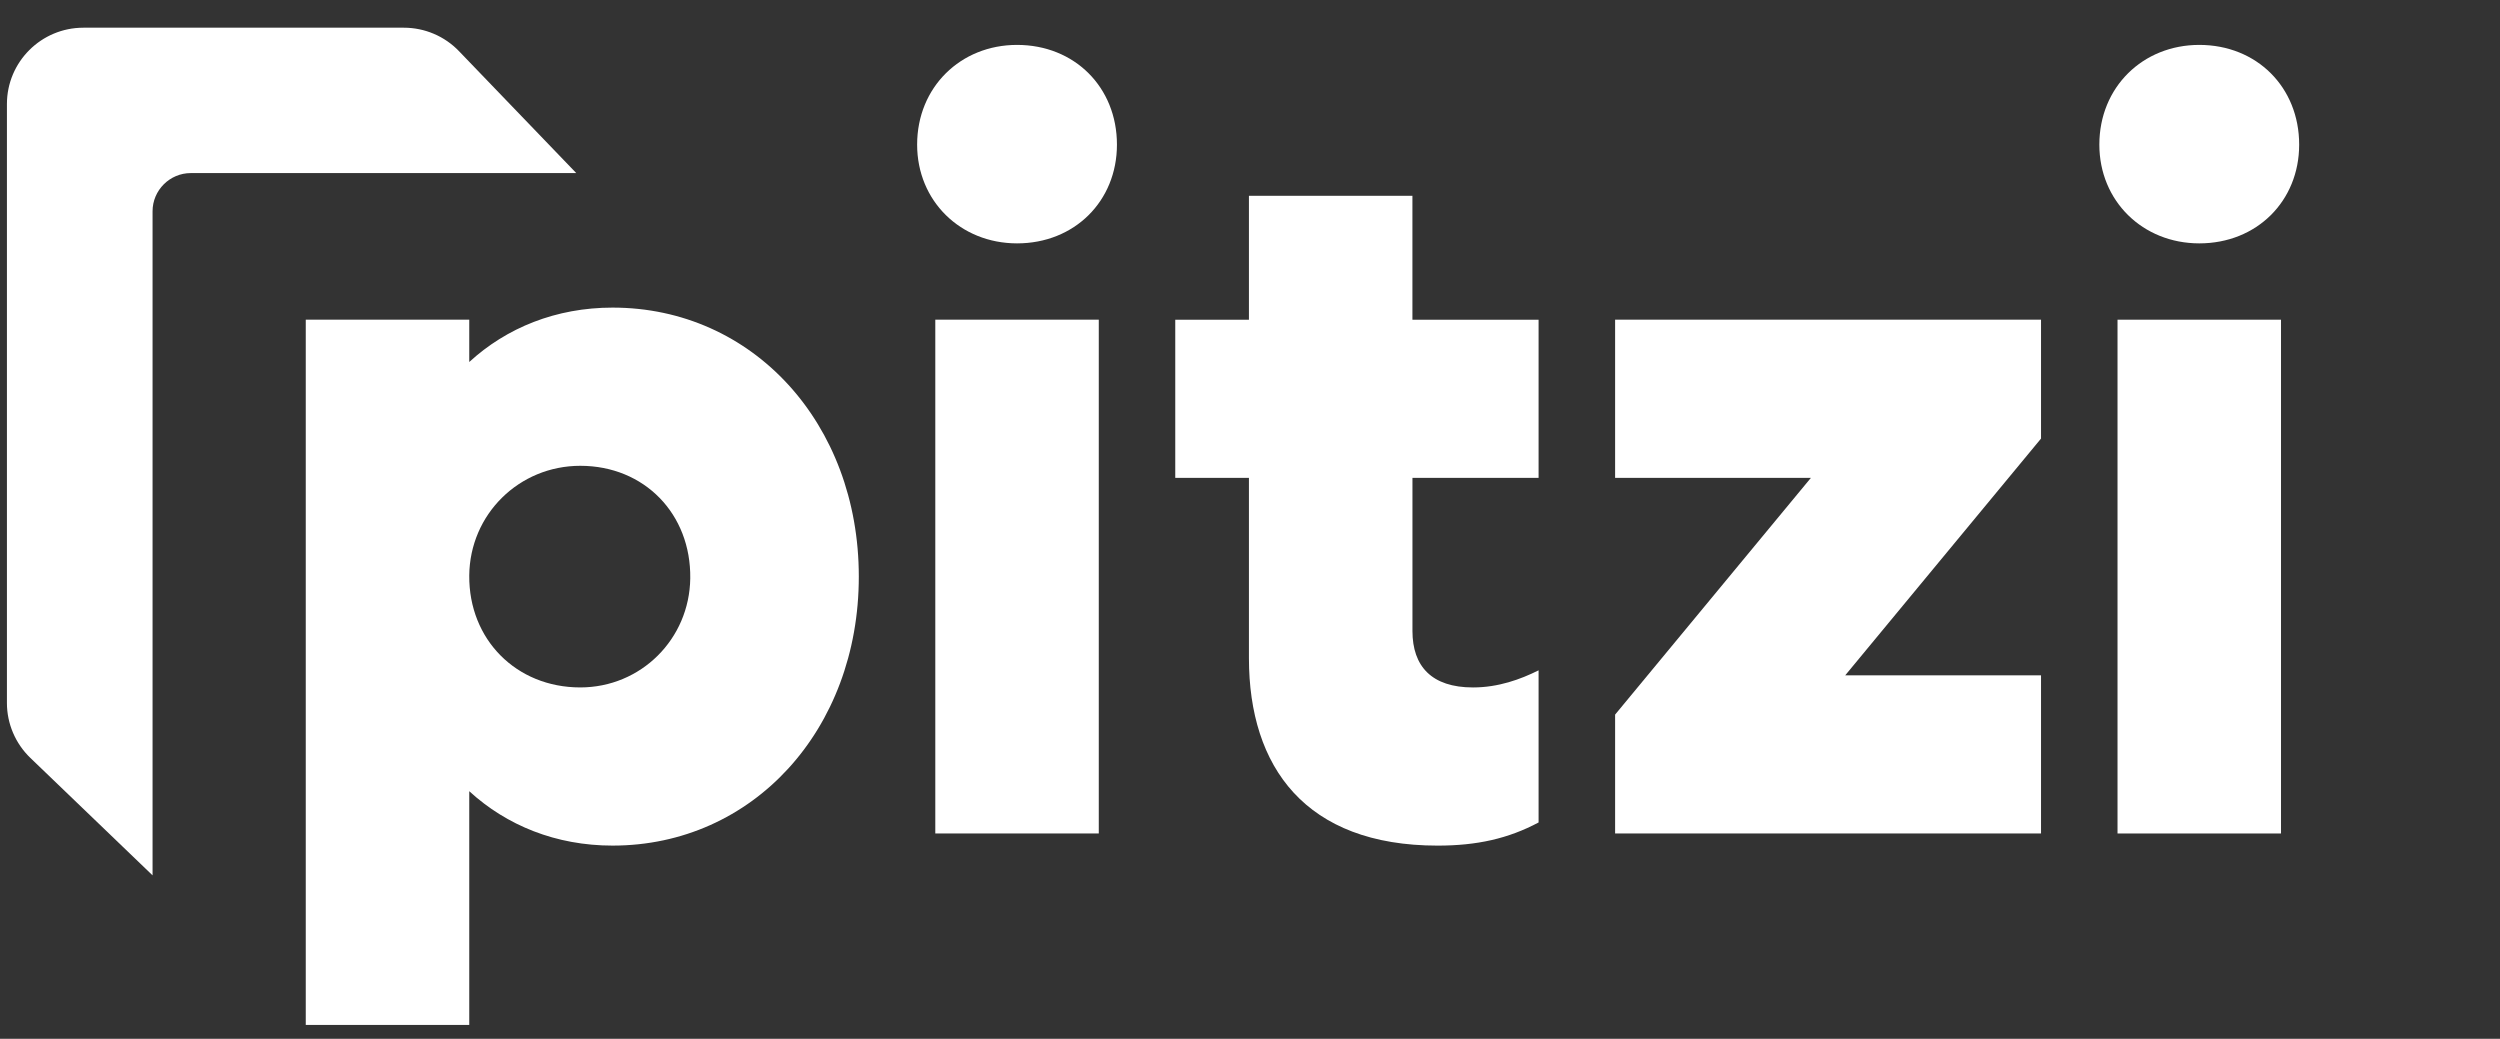
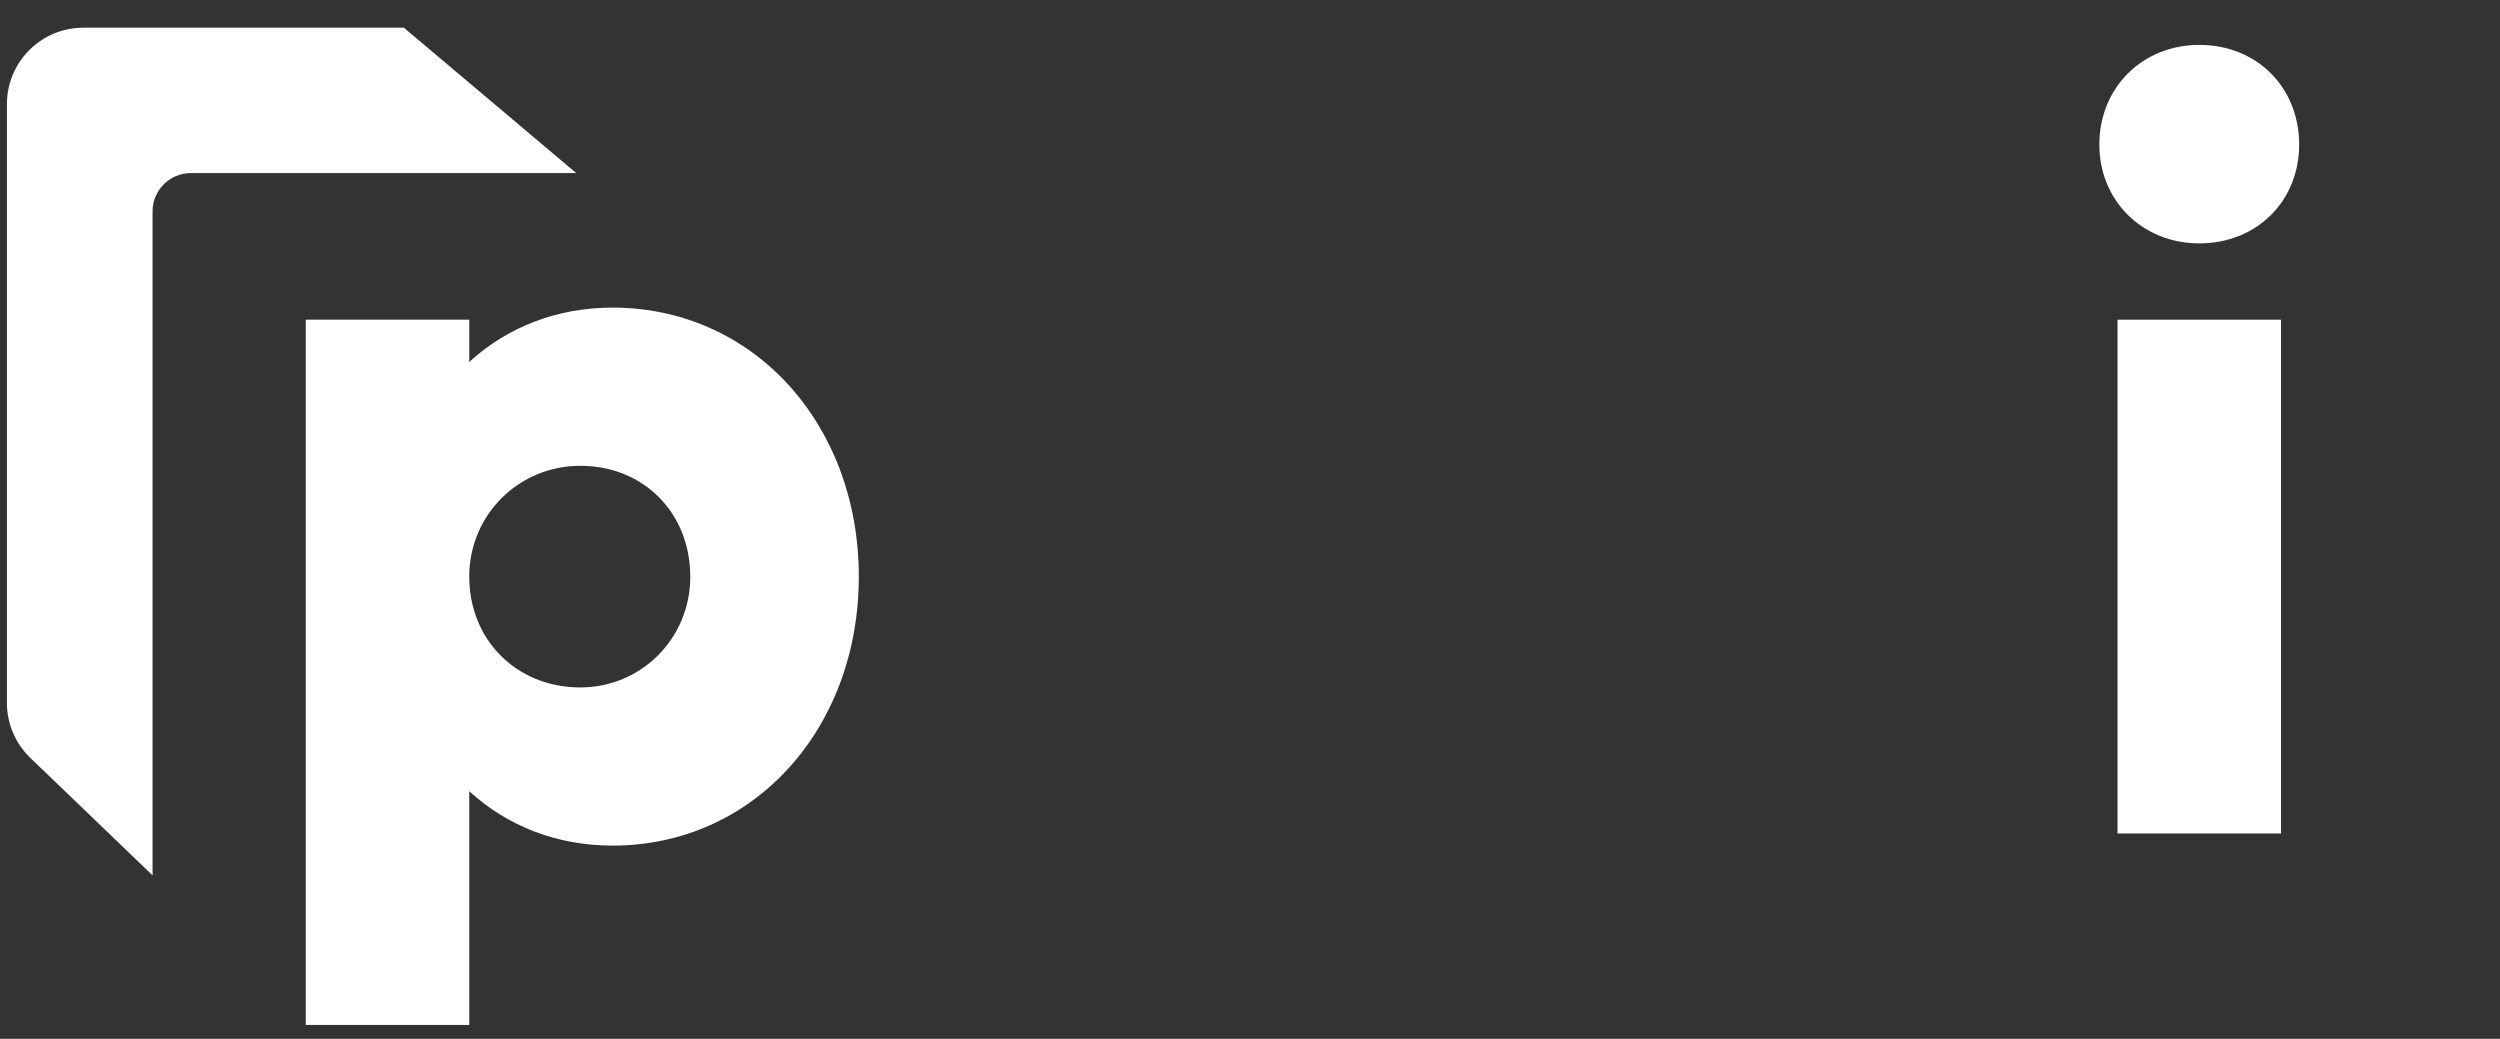
<svg xmlns="http://www.w3.org/2000/svg" width="361" height="150" viewBox="0 0 361 150" fill="none">
  <rect x="0" y="0" width="361" height="150" fill="#333333" stroke="none" />
-   <path d="M1 101.504V15.025C1 8.938 5.947 4 12.044 4H58.316C61.321 4 64.201 5.222 66.281 7.39L83.212 24.993H27.552C24.515 24.993 22.03 27.473 22.03 30.505V126.401L4.387 109.446C2.224 107.365 1 104.499 1 101.504Z" fill="white" />
+   <path d="M1 101.504V15.025C1 8.938 5.947 4 12.044 4H58.316L83.212 24.993H27.552C24.515 24.993 22.03 27.473 22.03 30.505V126.401L4.387 109.446C2.224 107.365 1 104.499 1 101.504Z" fill="white" />
  <path d="M124.012 83.261C124.012 105.375 108.711 122.105 88.454 122.105C80.29 122.105 73.153 119.197 67.76 114.25V147.999H44.152V46.163H67.76V52.273C73.153 47.326 80.295 44.418 88.454 44.418C108.711 44.418 124.012 61.148 124.012 83.261ZM99.673 83.514C99.798 74.221 93.056 67.262 83.792 67.262C74.948 67.262 67.843 74.272 67.76 83.096C67.677 92.338 74.543 99.256 83.774 99.265C92.554 99.27 99.558 92.279 99.673 83.514Z" fill="white" />
-   <path d="M132.434 20.885C132.434 12.594 138.701 6.484 146.86 6.484C155.167 6.484 161.287 12.594 161.287 20.885C161.287 29.034 155.167 35.144 146.86 35.144C138.701 35.139 132.434 29.03 132.434 20.885ZM135.057 46.164H158.664V120.355H135.057V46.164Z" fill="white" />
-   <path d="M203.958 69.005V91.118C203.958 96.208 206.729 99.267 212.702 99.267C216.347 99.267 219.549 98.105 222.172 96.796V118.763C217.801 121.092 213.282 122.107 207.598 122.107C188.505 122.107 180.346 110.761 180.346 95.046V69.005H169.707V46.166H180.346V28.273H203.954V46.166H222.172V69.005H203.958Z" fill="white" />
-   <path d="M294.724 97.516V120.355H233.221V103.189L261.494 69.003H233.221V46.164H294.724V63.33L266.45 97.516H294.724V97.516Z" fill="white" />
  <path d="M303.146 20.885C303.146 12.594 309.414 6.484 317.573 6.484C325.879 6.484 332 12.594 332 20.885C332 29.034 325.879 35.144 317.573 35.144C309.41 35.139 303.146 29.03 303.146 20.885Z" fill="white" />
  <path d="M329.377 46.164H305.77V120.355H329.377V46.164Z" fill="white" />
</svg>